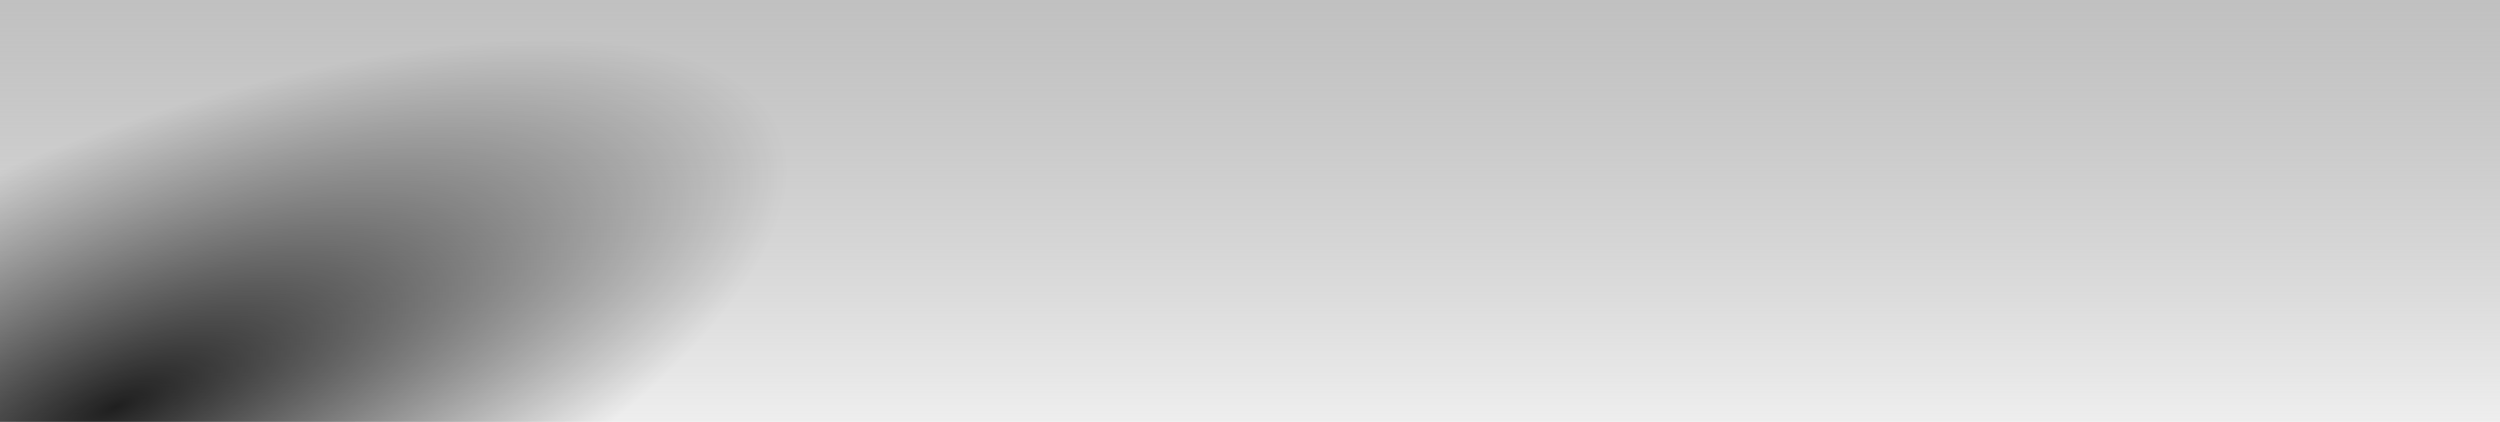
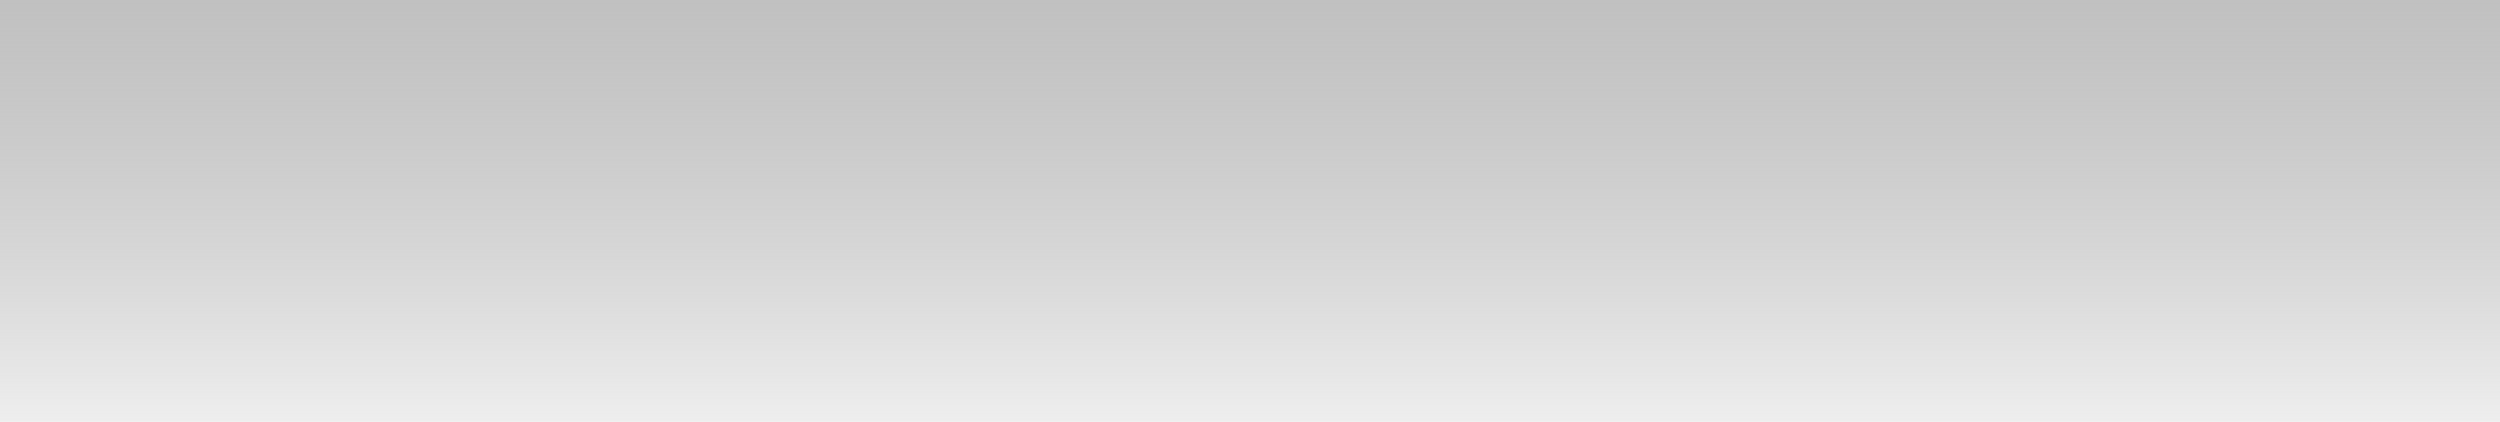
<svg xmlns="http://www.w3.org/2000/svg" xmlns:ns1="http://www.inkscape.org/namespaces/inkscape" xmlns:ns2="http://sodipodi.sourceforge.net/DTD/sodipodi-0.dtd" xmlns:xlink="http://www.w3.org/1999/xlink" width="1920" height="324" viewBox="0 0 1920 324" id="svg4809" version="1.1" ns1:version="0.91 r13725" ns2:docname="background_displaychannel.svg">
  <defs id="defs4811">
    <linearGradient ns1:collect="always" id="linearGradient5374">
      <stop style="stop-color:#000000;stop-opacity:0.867" offset="0" id="stop5376" />
      <stop style="stop-color:#000000;stop-opacity:0" offset="1" id="stop5378" />
    </linearGradient>
    <linearGradient ns1:collect="always" id="linearGradient5359">
      <stop style="stop-color:#eeeeee;stop-opacity:1" offset="0" id="stop5361" />
      <stop style="stop-color:#000000;stop-opacity:0;" offset="1" id="stop5363" />
    </linearGradient>
    <linearGradient ns1:collect="always" xlink:href="#linearGradient5359" id="linearGradient5365" x1="988.571" y1="1051.791" x2="988.571" y2="-5.352" gradientUnits="userSpaceOnUse" />
    <radialGradient ns1:collect="always" xlink:href="#linearGradient5374" id="radialGradient5384" cx="121.097" cy="1772.669" fx="121.097" fy="1772.669" r="960" gradientTransform="matrix(0.081,0.194,-0.532,0.221,1021.928,-102.675)" gradientUnits="userSpaceOnUse" />
  </defs>
  <ns2:namedview id="base" pagecolor="#ffffff" bordercolor="#666666" borderopacity="1.0" ns1:pageopacity="0.0" ns1:pageshadow="2" ns1:zoom="0.7" ns1:cx="972.72642" ns1:cy="423.70475" ns1:document-units="px" ns1:current-layer="layer1" showgrid="false" units="px" ns1:window-width="1920" ns1:window-height="1017" ns1:window-x="-8" ns1:window-y="-8" ns1:window-maximized="1" />
  <g ns1:label="Ebene 1" ns1:groupmode="layer" id="layer1" transform="translate(0,-728.362)">
    <rect style="opacity:1;fill:url(#linearGradient5365);fill-opacity:1;stroke:none;stroke-width:4;stroke-linecap:round;stroke-linejoin:miter;stroke-miterlimit:4;stroke-dasharray:none;stroke-opacity:0.439" id="rect5357" width="1920" height="324" x="0" y="728.362" />
  </g>
  <g ns1:groupmode="layer" id="layer8" ns1:label="Ebene 2" style="display:inline">
-     <rect style="opacity:1;fill:url(#radialGradient5384);fill-opacity:1;stroke:none;stroke-width:4;stroke-linecap:round;stroke-linejoin:miter;stroke-miterlimit:4;stroke-dasharray:none;stroke-opacity:0.439" id="rect5372" width="1920" height="324" x="0" y="0" />
-   </g>
+     </g>
</svg>